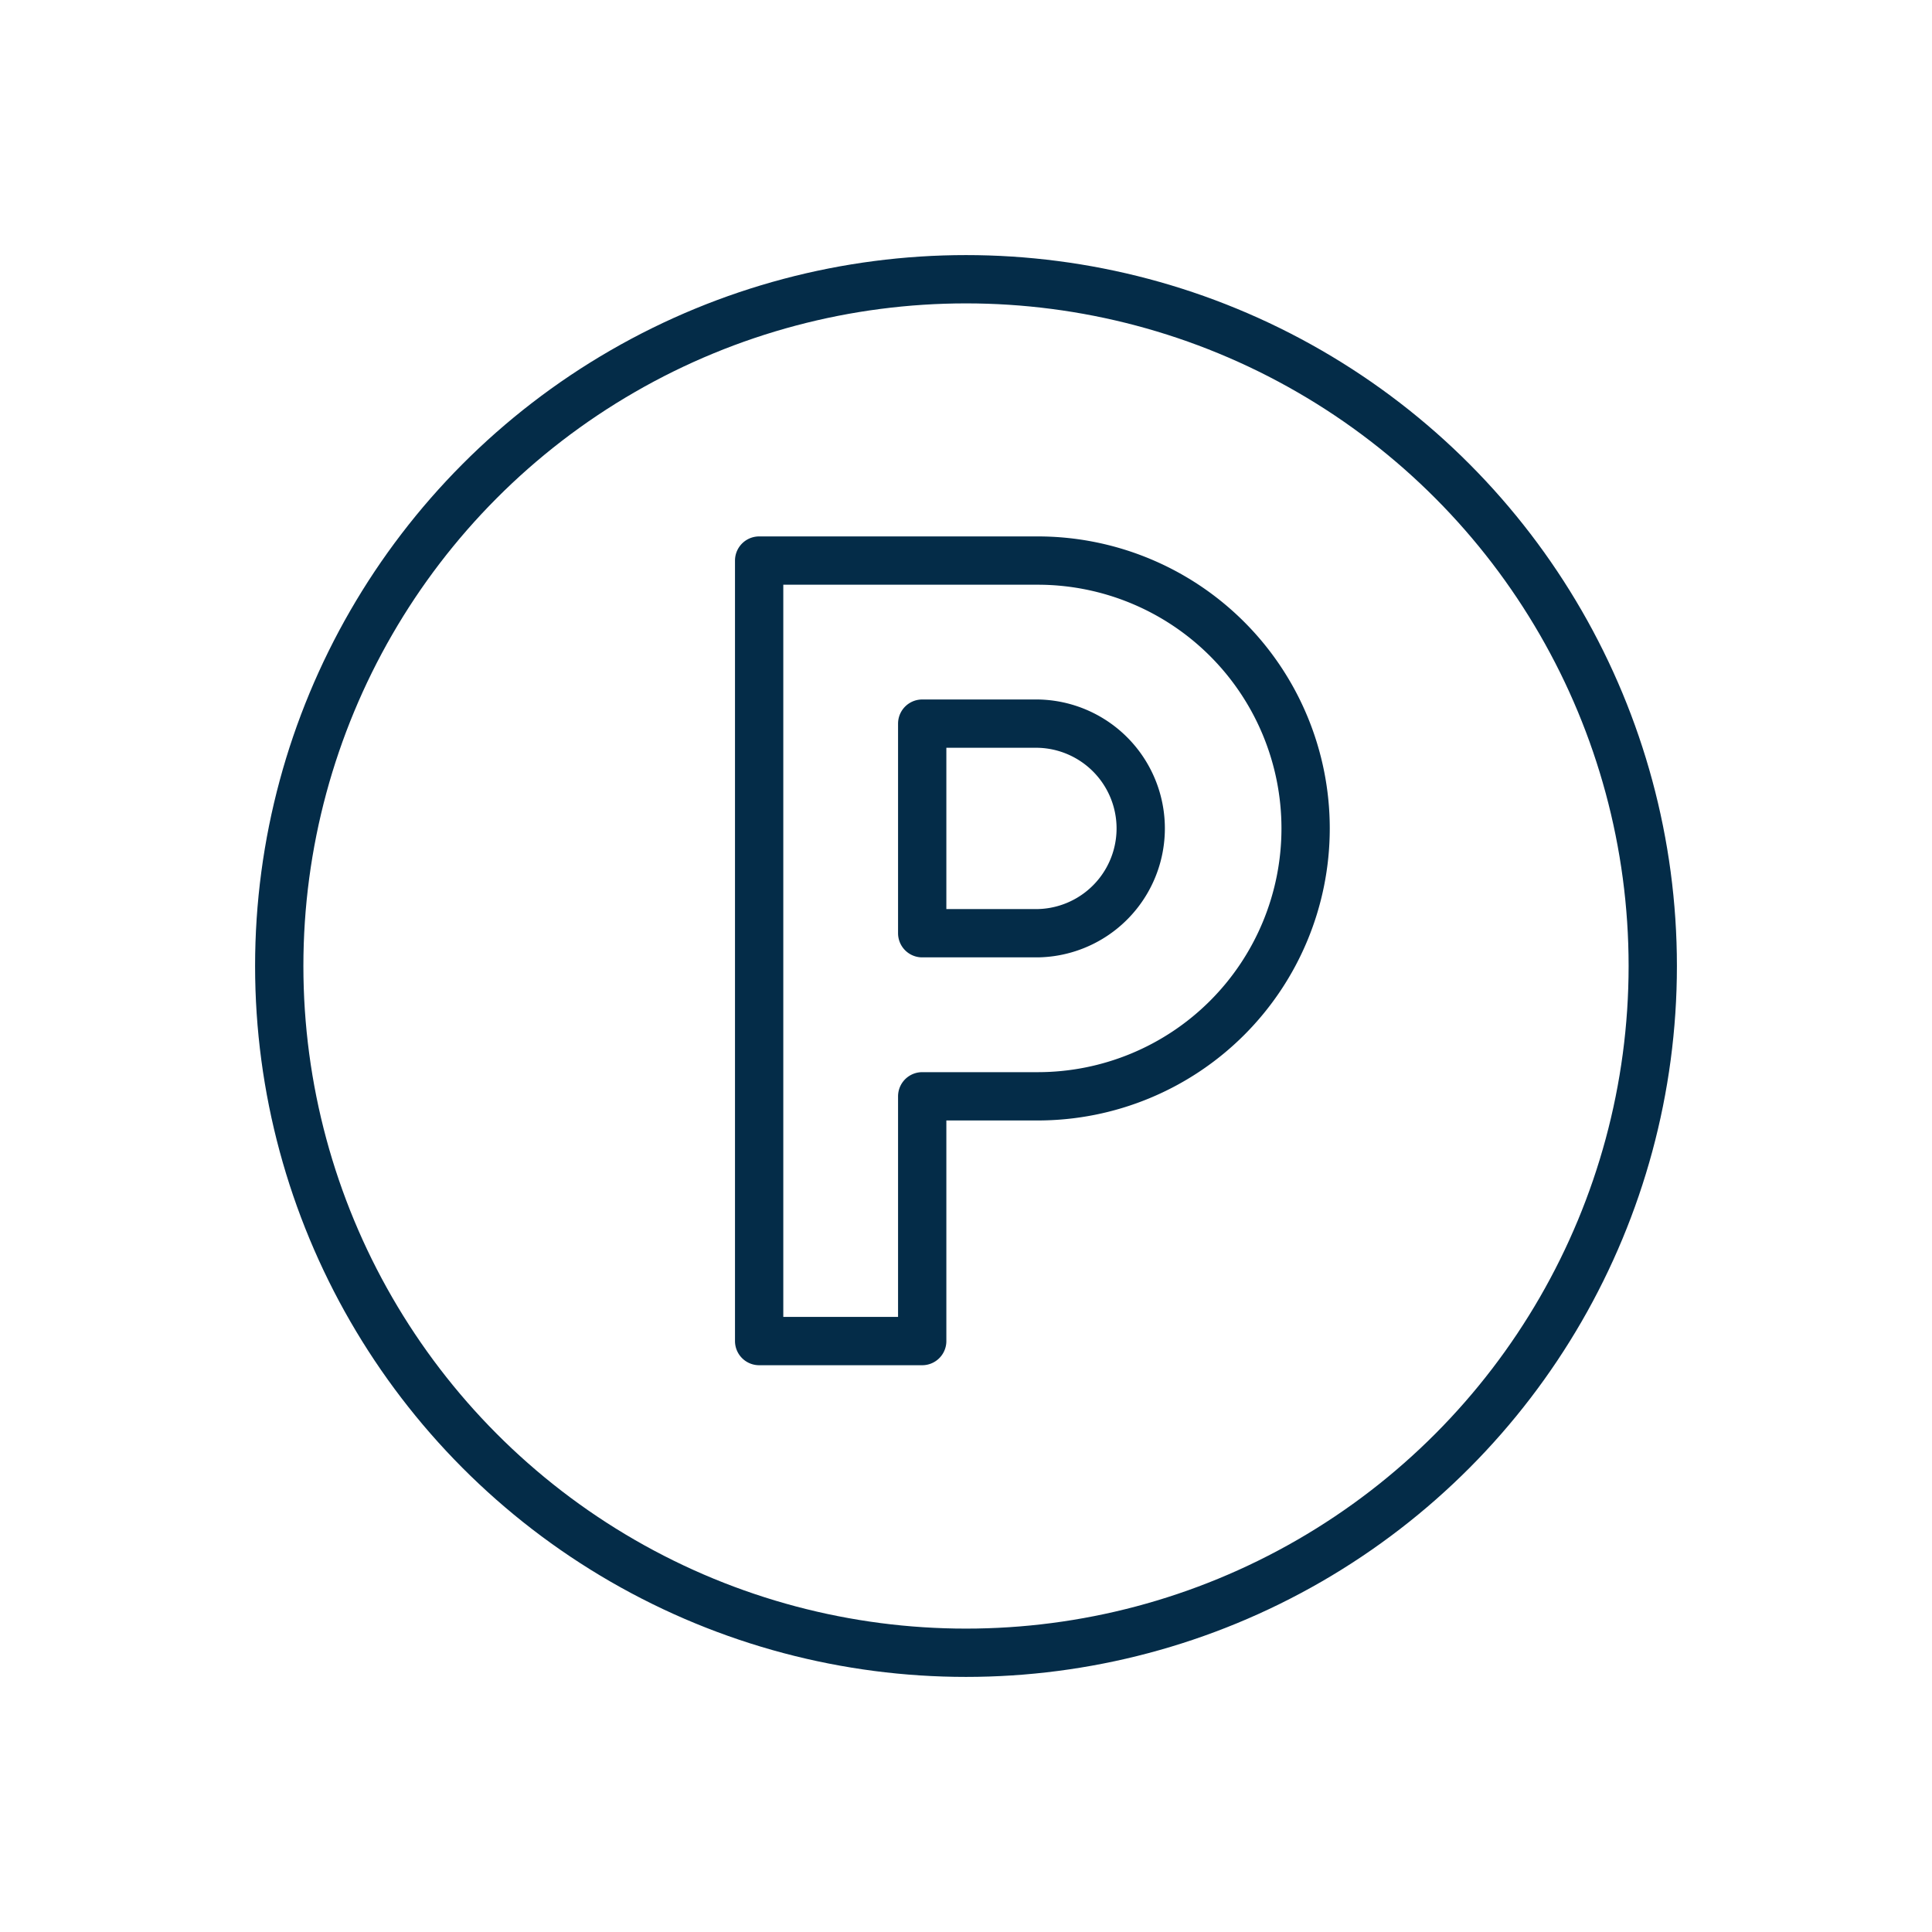
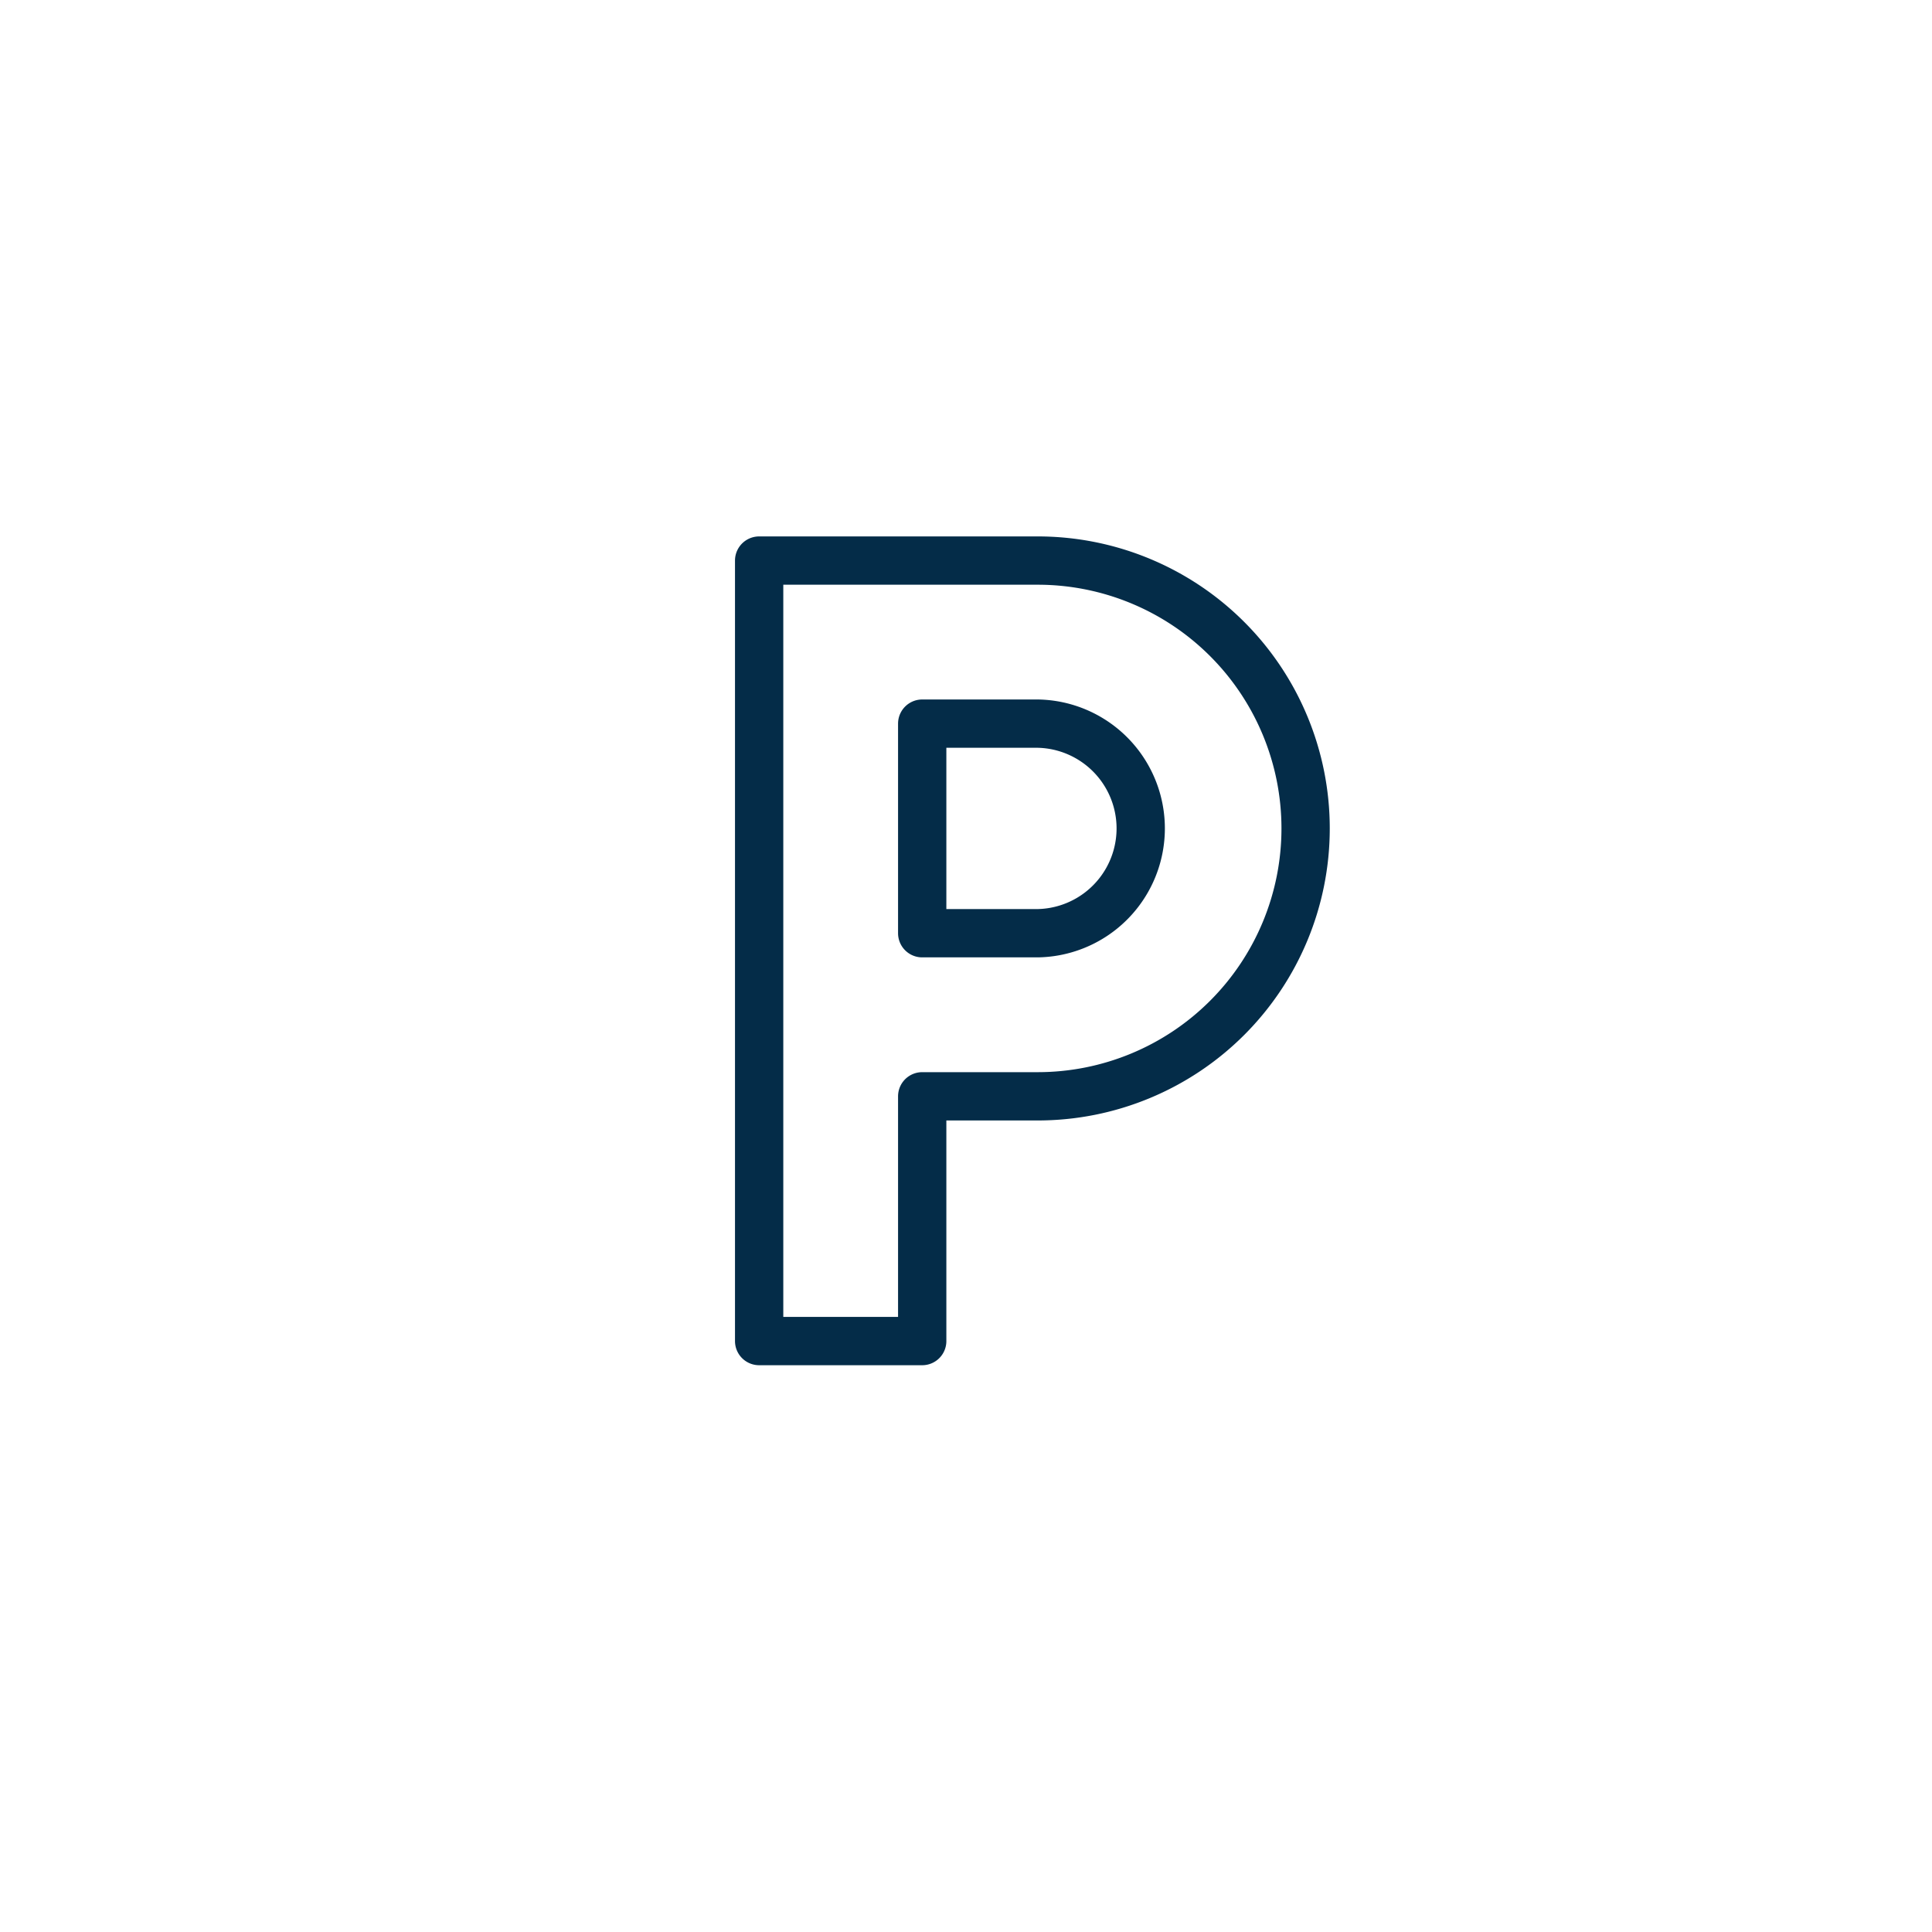
<svg xmlns="http://www.w3.org/2000/svg" height="60" width="60">
  <g fill="none">
-     <circle cx="30" cy="30" r="21.328" stroke="#042c48" stroke-linecap="round" stroke-linejoin="round" stroke-width="1.5" />
    <path d="M28.64 41.648h-5.064V17.409h8.652a8.319 8.319 0 010 16.638H28.64zm0-12.666h3.588a3.255 3.255 0 000-6.509H28.64z" stroke="#042c48" stroke-linecap="round" stroke-linejoin="round" stroke-width="1.5" />
-     <path d="M0 0h60v60H0z" />
  </g>
</svg>